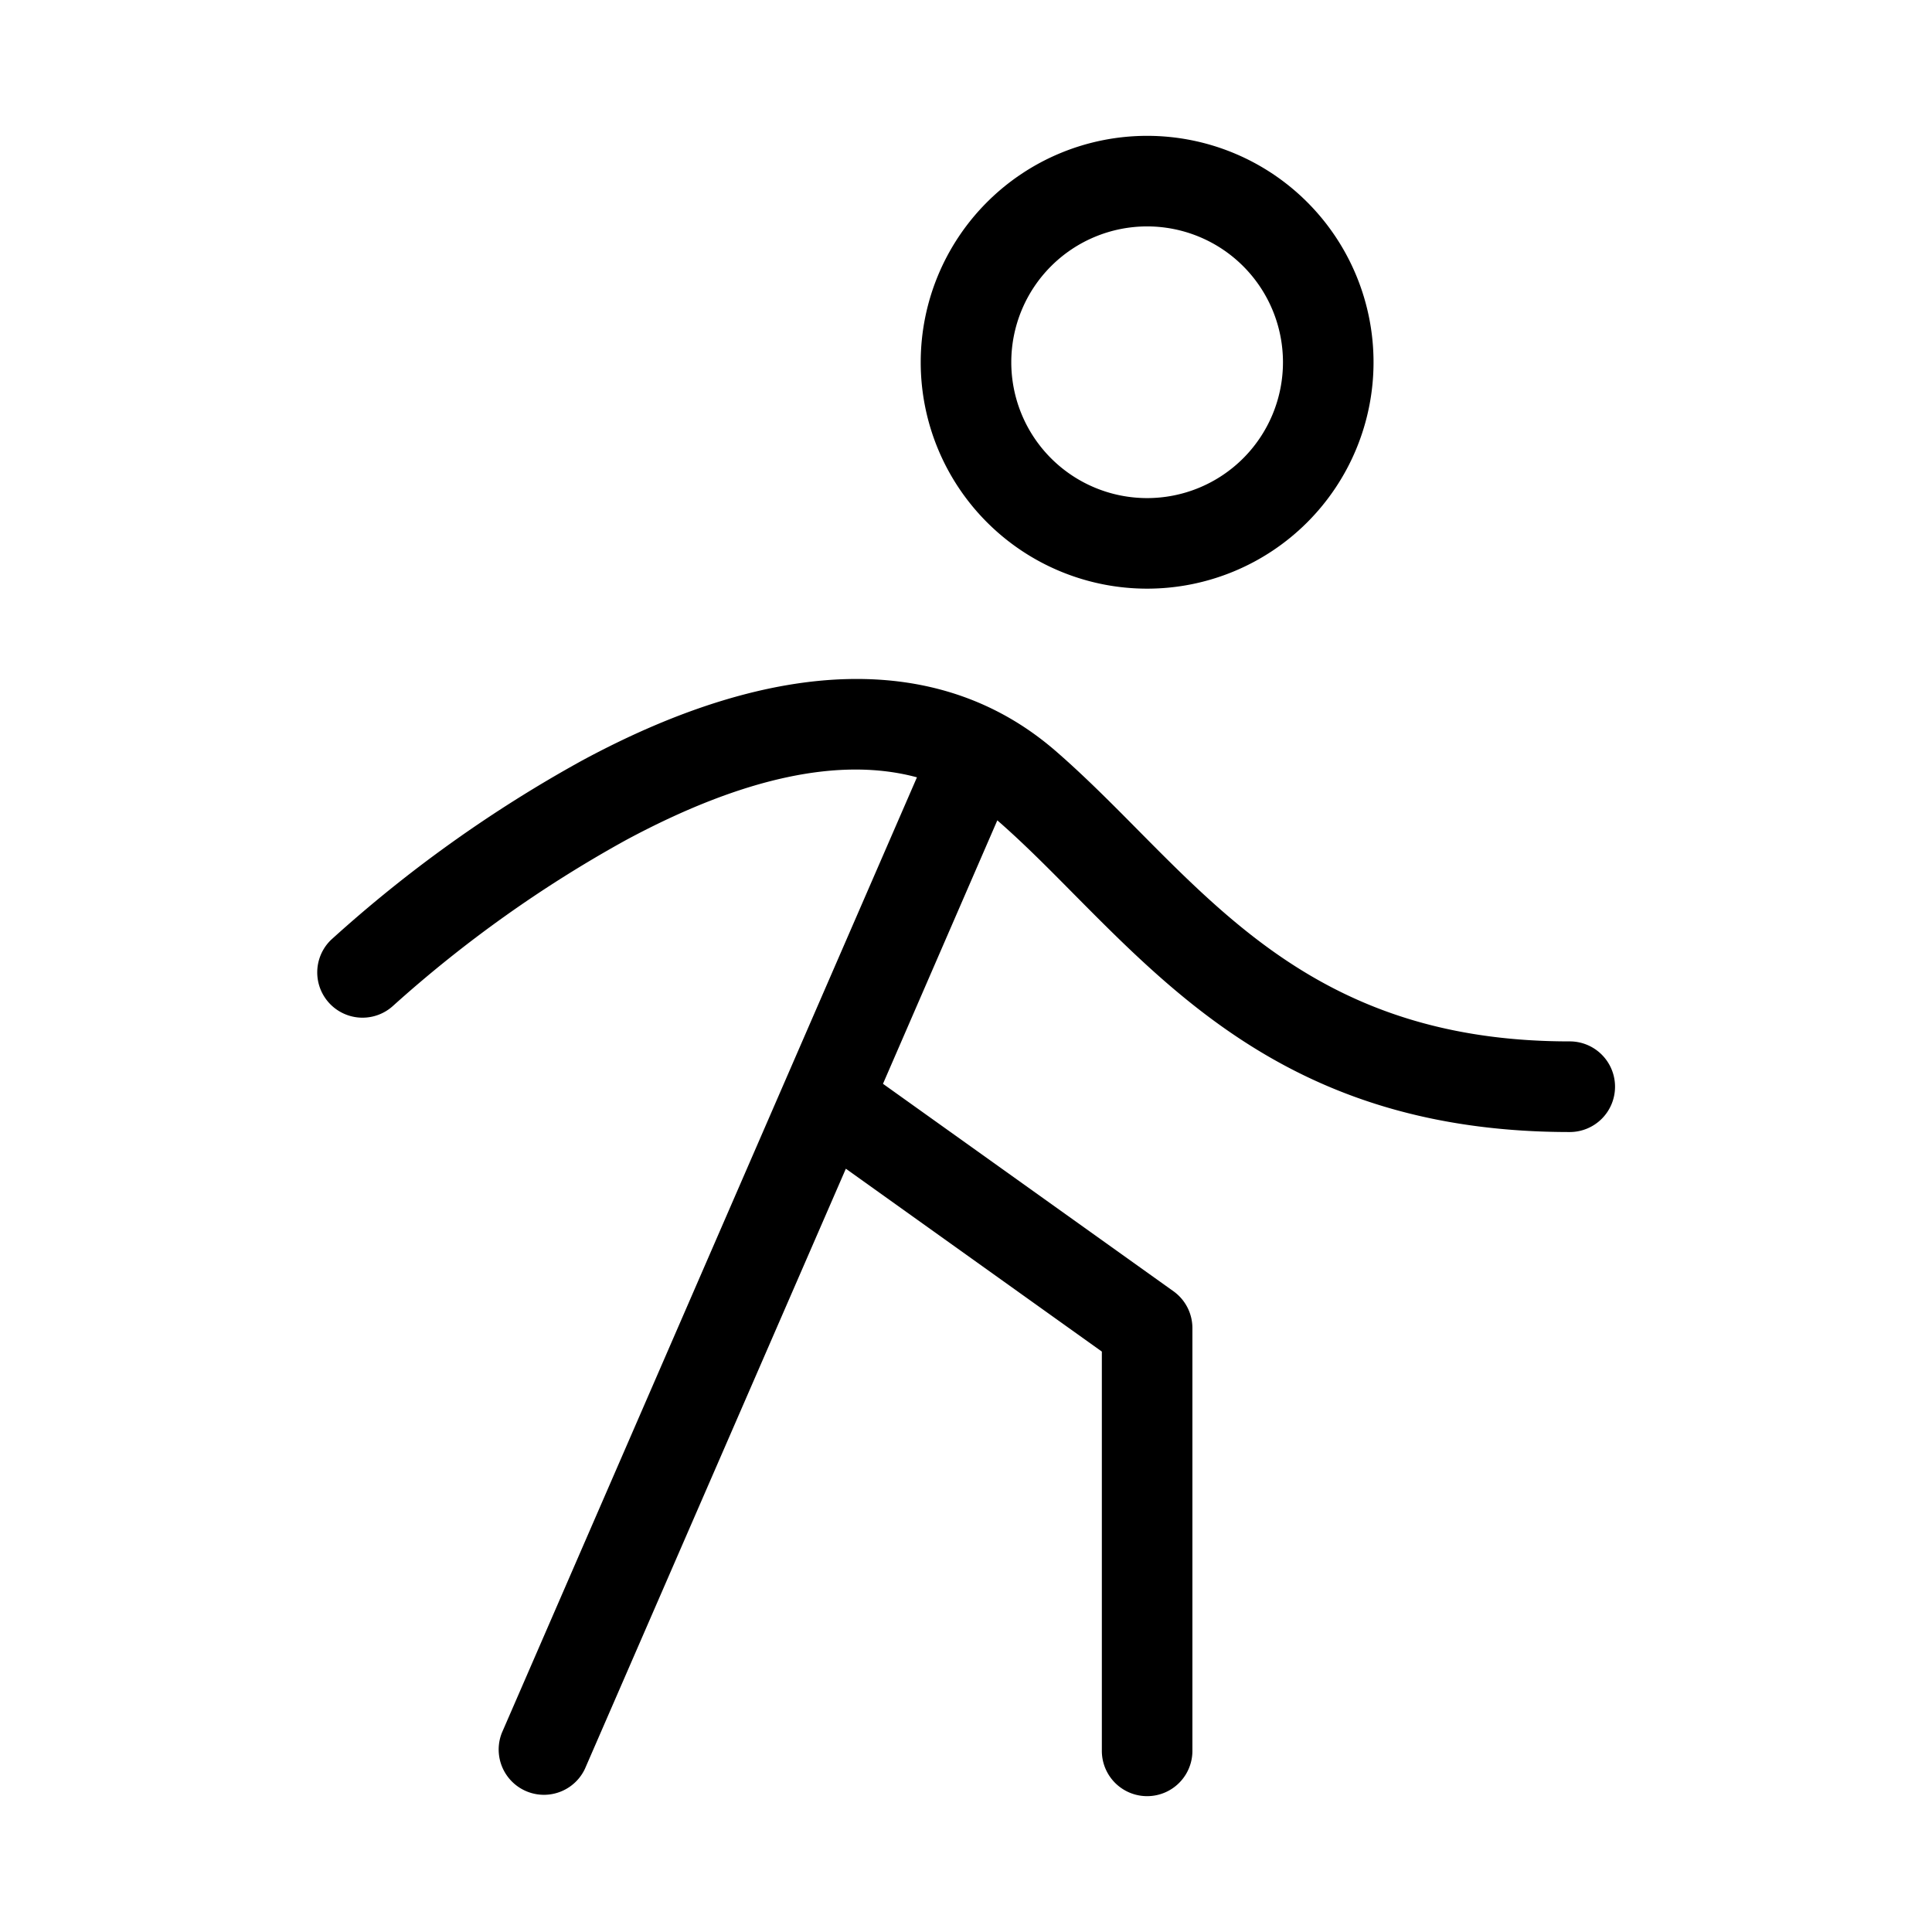
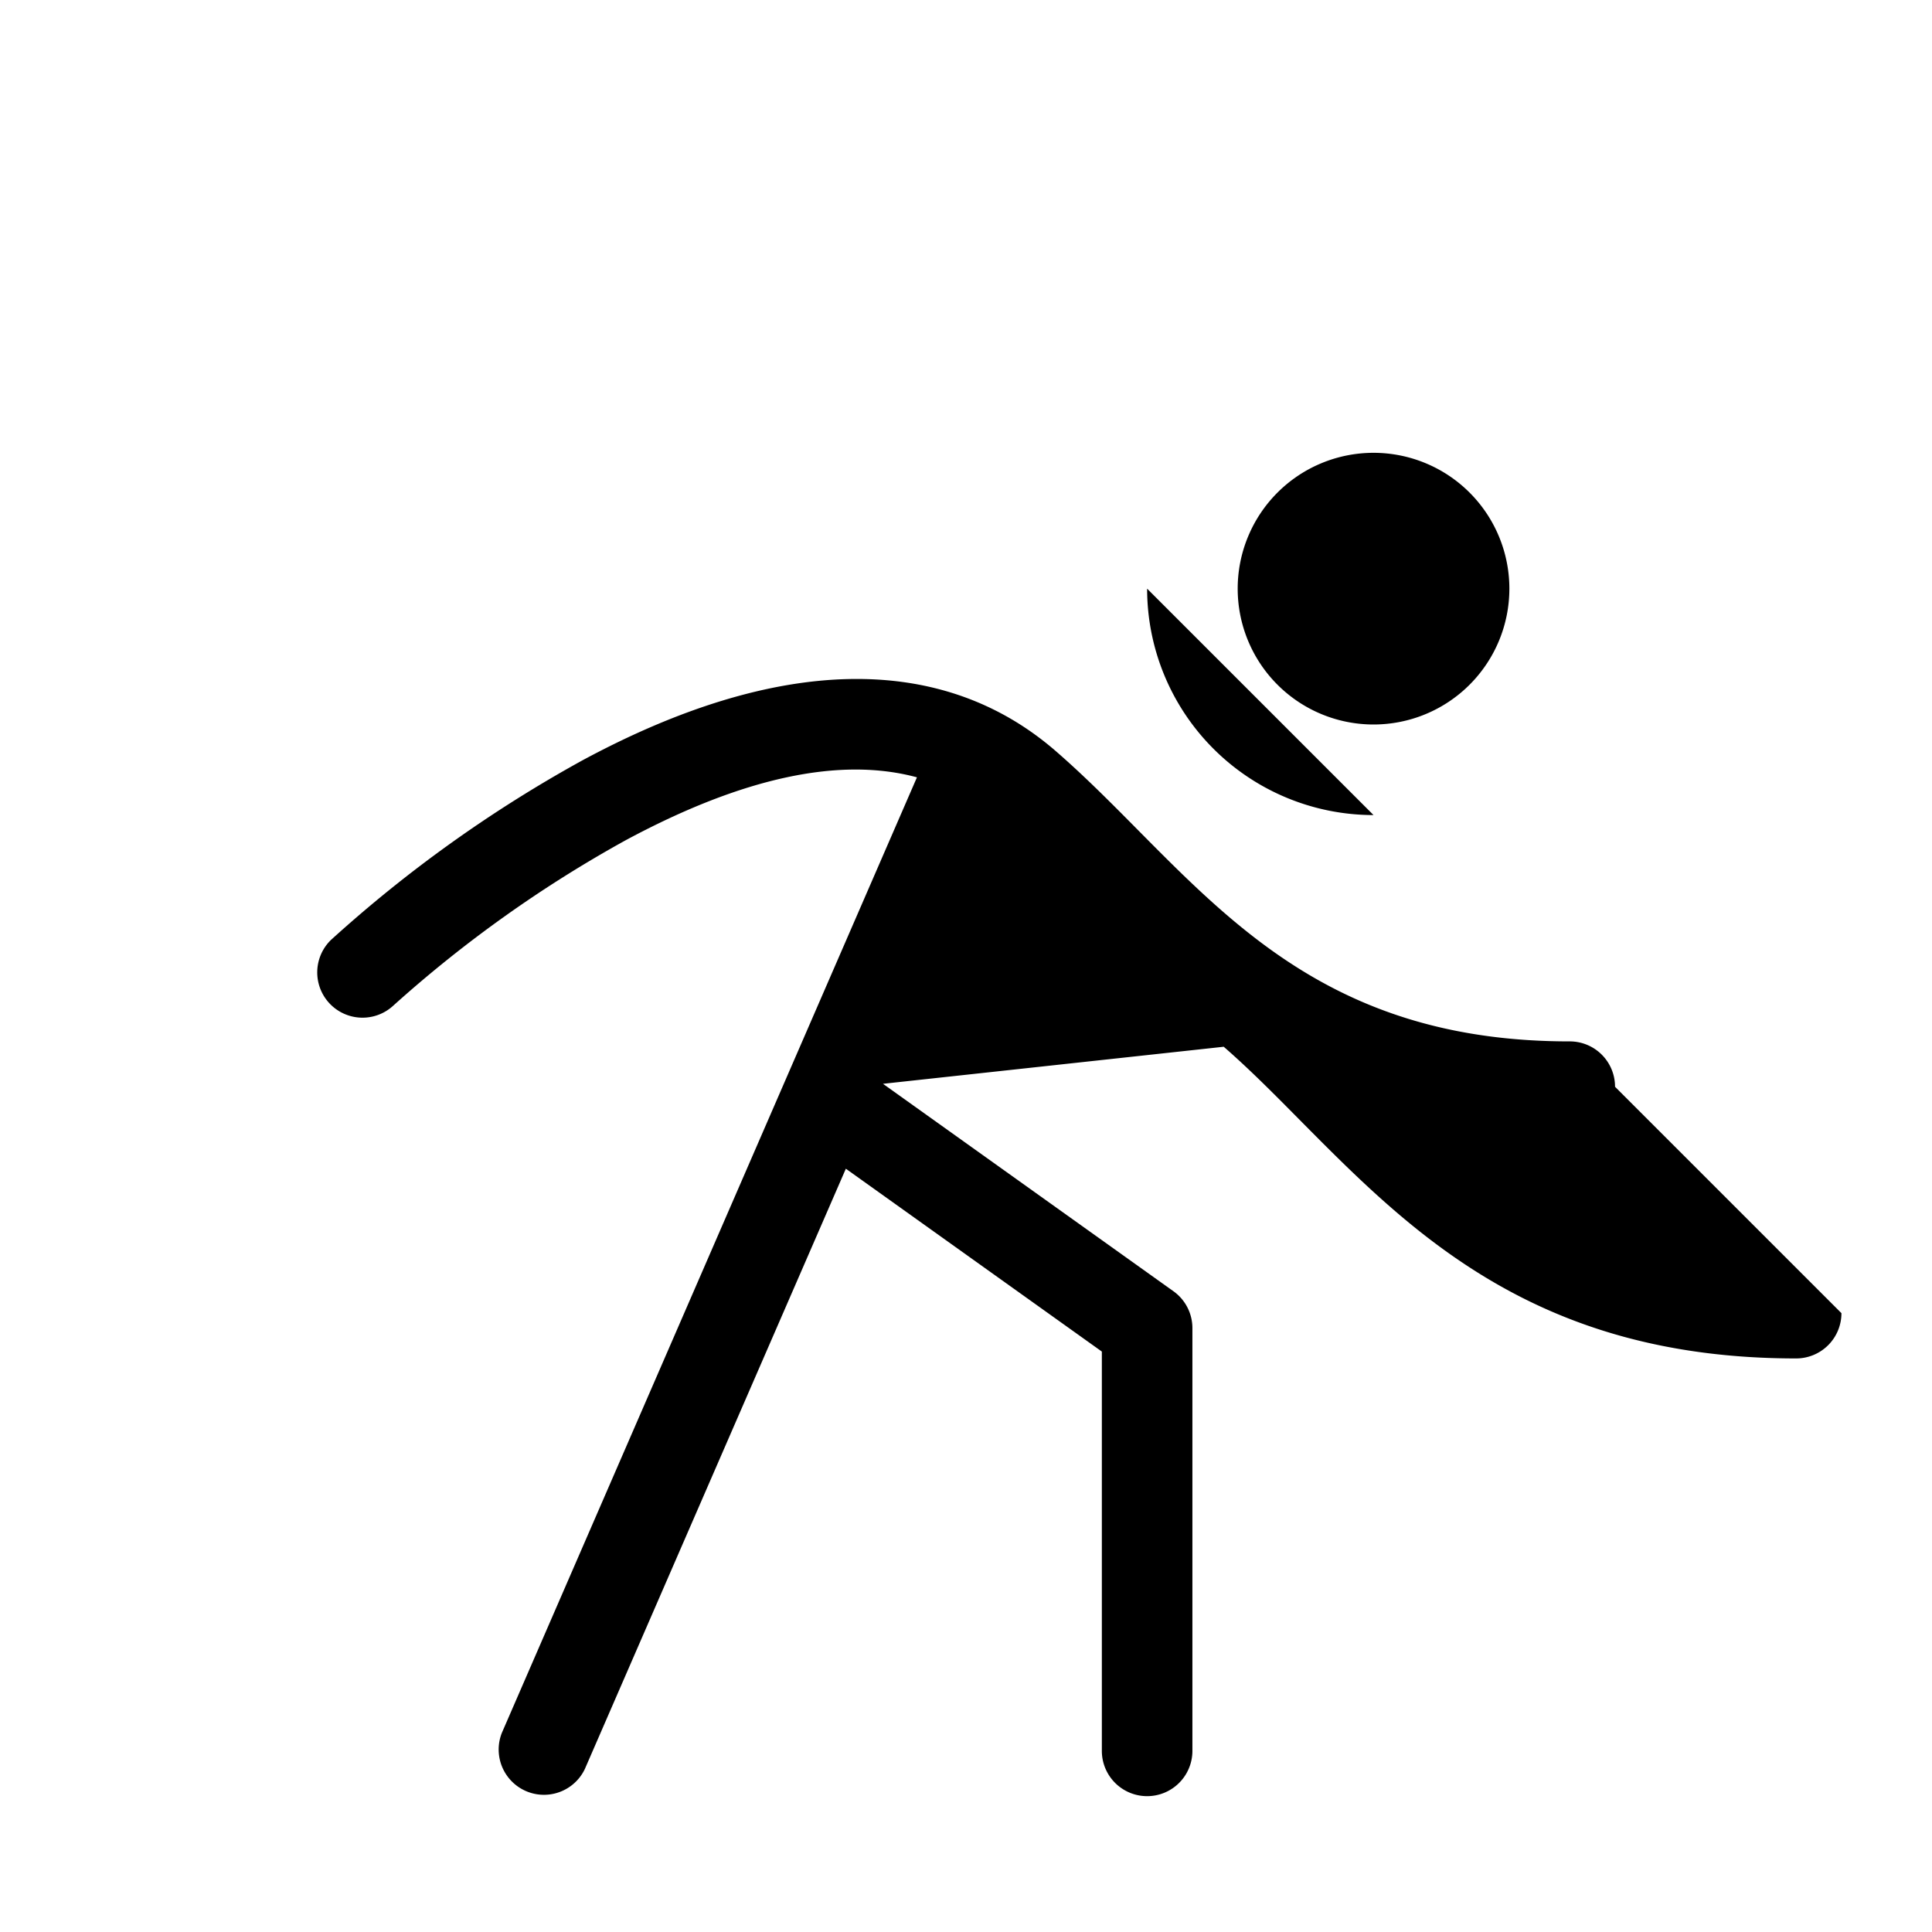
<svg xmlns="http://www.w3.org/2000/svg" aria-hidden="true" role="img" class="iconify iconify--ph" width="100%" height="100%" preserveAspectRatio="xMidYMid meet" viewBox="0 0 256 256">
-   <path fill="currentColor" d="M152 78a30 30 0 1 0-30-30a30 30 0 0 0 30 30m0-48a18 18 0 1 1-18 18a18 18 0 0 1 18-18m62 114a6 6 0 0 1-6 6c-34.48 0-51.06-16.75-65.7-31.52c-3.47-3.51-6.75-6.82-10.15-9.78L117 143.61l38.52 27.51A6 6 0 0 1 158 176v56a6 6 0 0 1-12 0v-52.91l-33.92-24.23l-34.58 79.53a6 6 0 0 1-11-4.78l55-126.61c-10.18-2.75-23.07 0-38.51 8.29a165.8 165.8 0 0 0-30.92 22a6 6 0 0 1-8.22-8.74a175.4 175.4 0 0 1 33.27-23.77c25.93-14 47.64-14.39 62.77-1.26c3.77 3.27 7.4 6.93 10.9 10.47c13.62 13.75 27.69 28 57.17 28A6 6 0 0 1 214 144" />
+   <path fill="currentColor" d="M152 78a30 30 0 0 0 30 30m0-48a18 18 0 1 1-18 18a18 18 0 0 1 18-18m62 114a6 6 0 0 1-6 6c-34.48 0-51.06-16.75-65.7-31.52c-3.47-3.51-6.75-6.82-10.15-9.78L117 143.61l38.52 27.51A6 6 0 0 1 158 176v56a6 6 0 0 1-12 0v-52.91l-33.92-24.23l-34.58 79.53a6 6 0 0 1-11-4.78l55-126.61c-10.18-2.75-23.07 0-38.51 8.29a165.8 165.8 0 0 0-30.92 22a6 6 0 0 1-8.22-8.74a175.4 175.4 0 0 1 33.27-23.77c25.93-14 47.64-14.39 62.77-1.26c3.77 3.27 7.4 6.93 10.9 10.47c13.62 13.75 27.69 28 57.17 28A6 6 0 0 1 214 144" />
</svg>